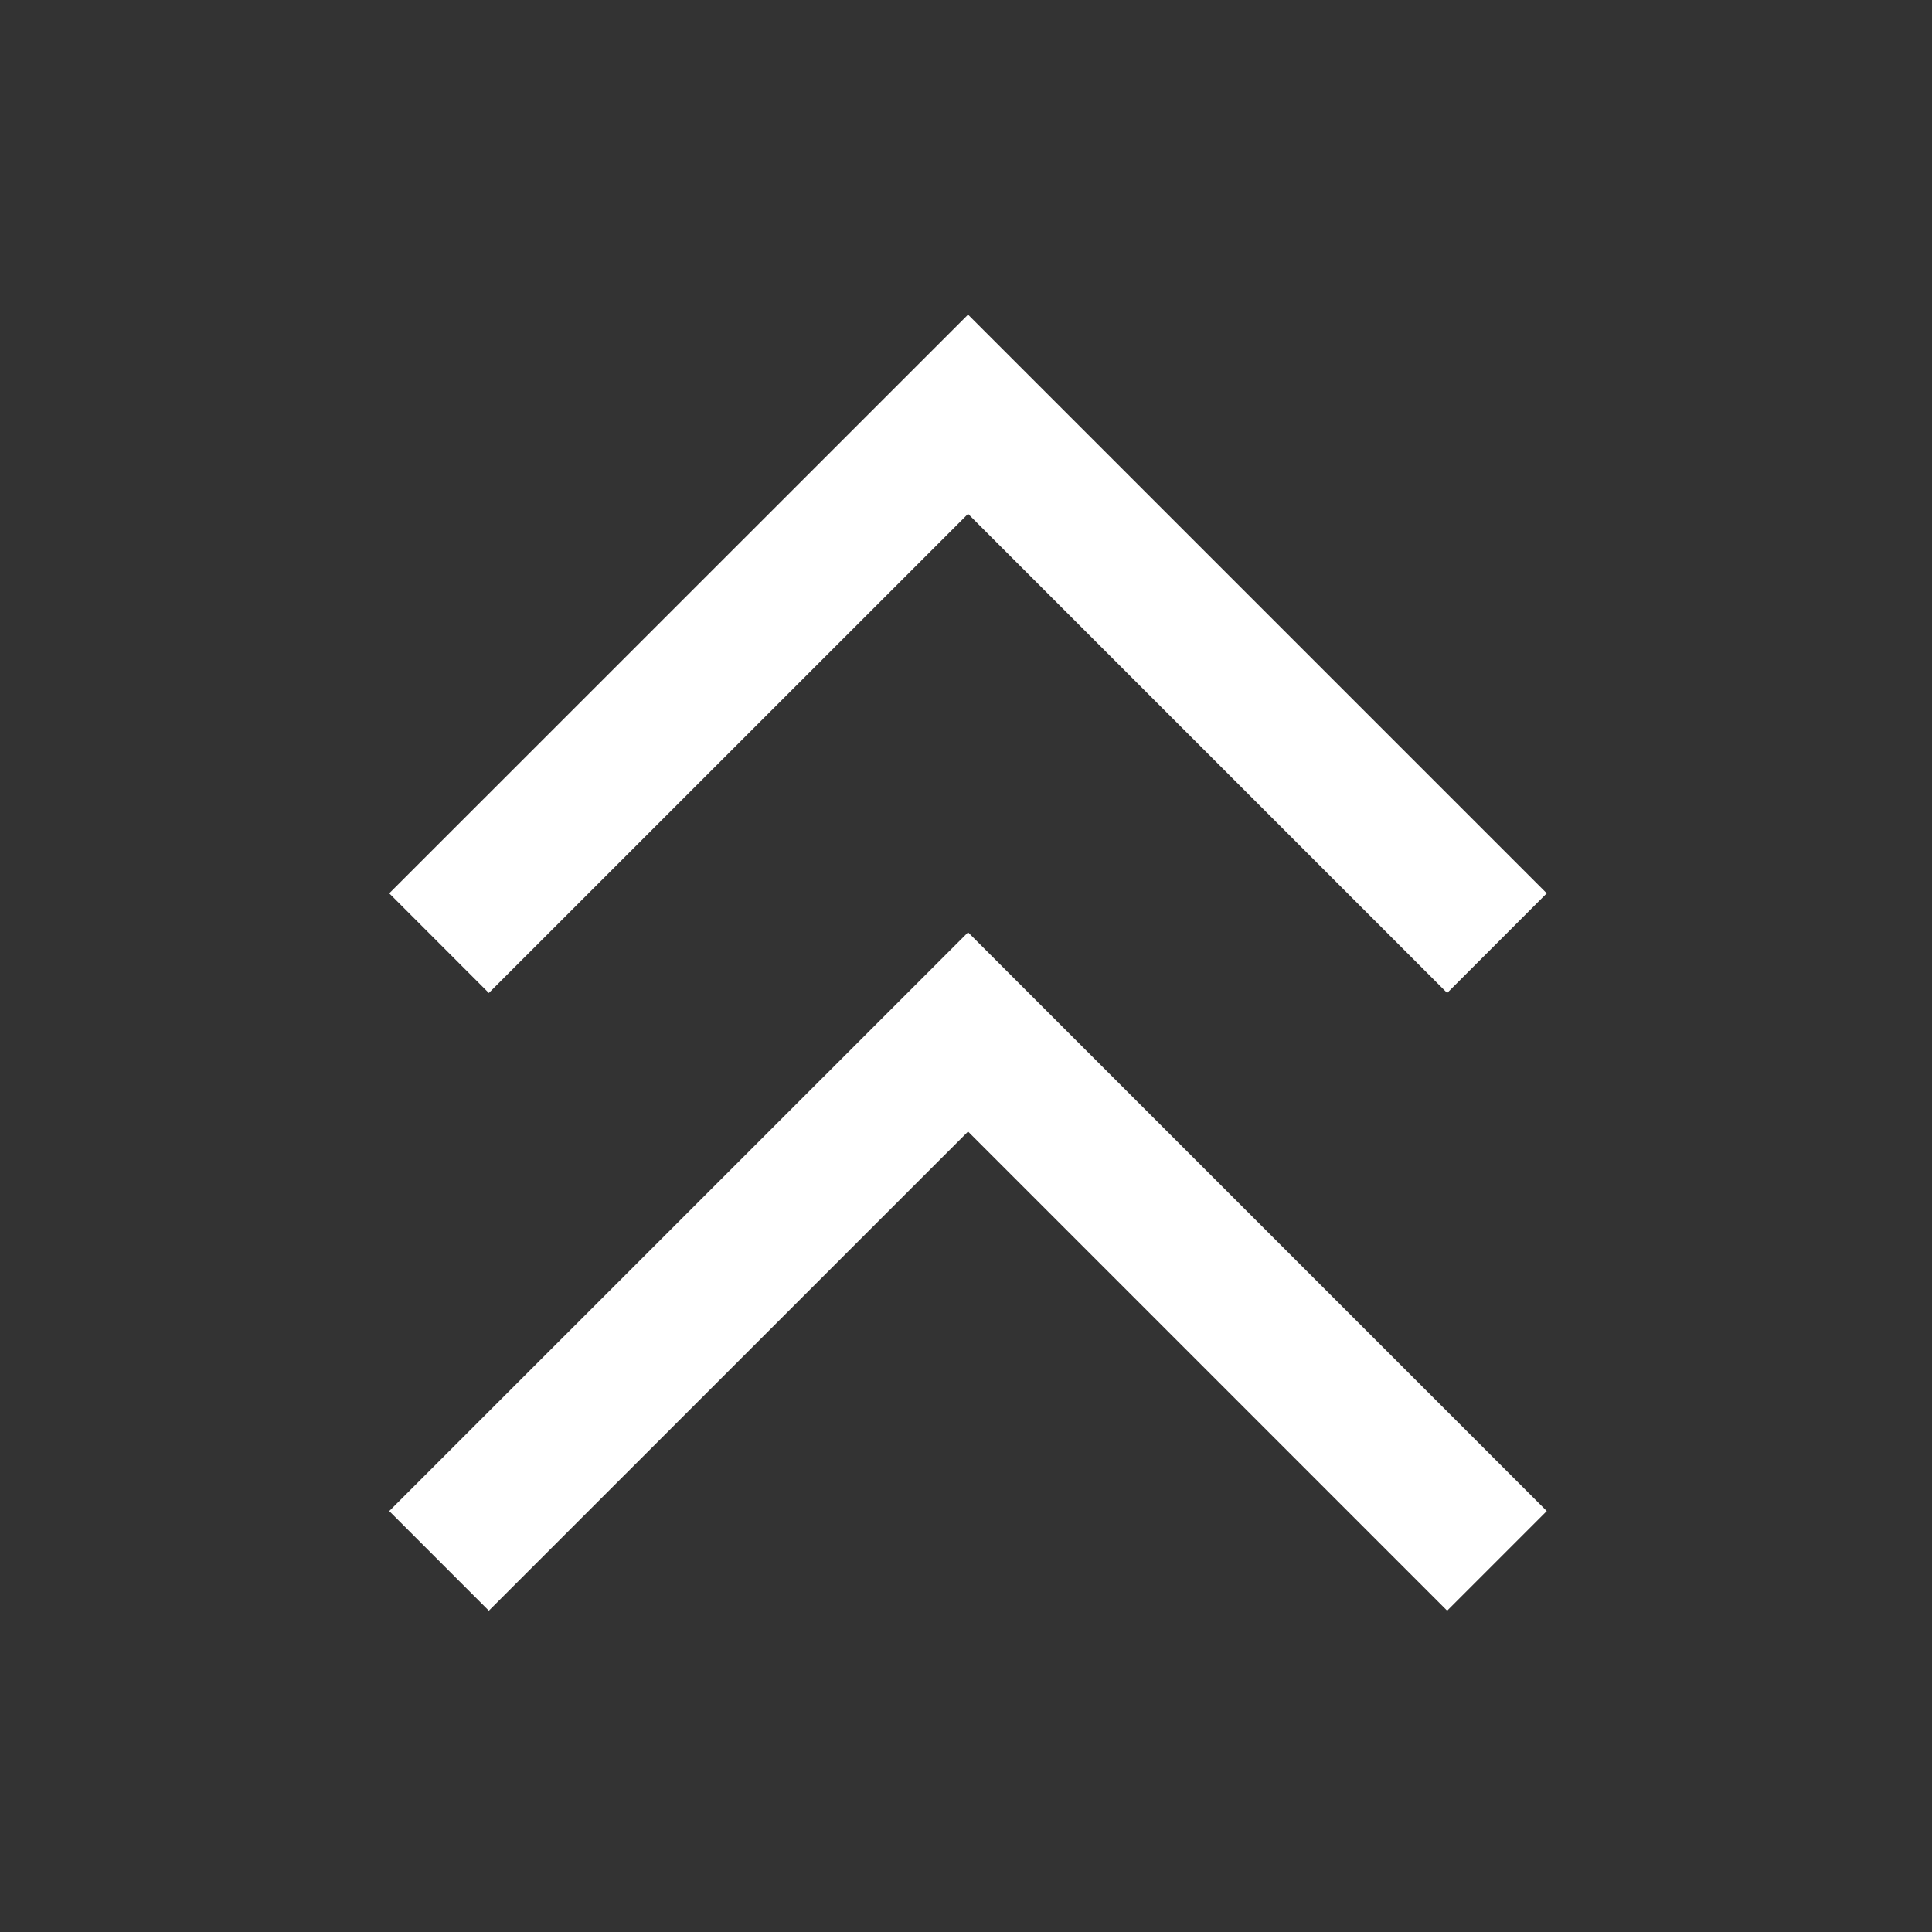
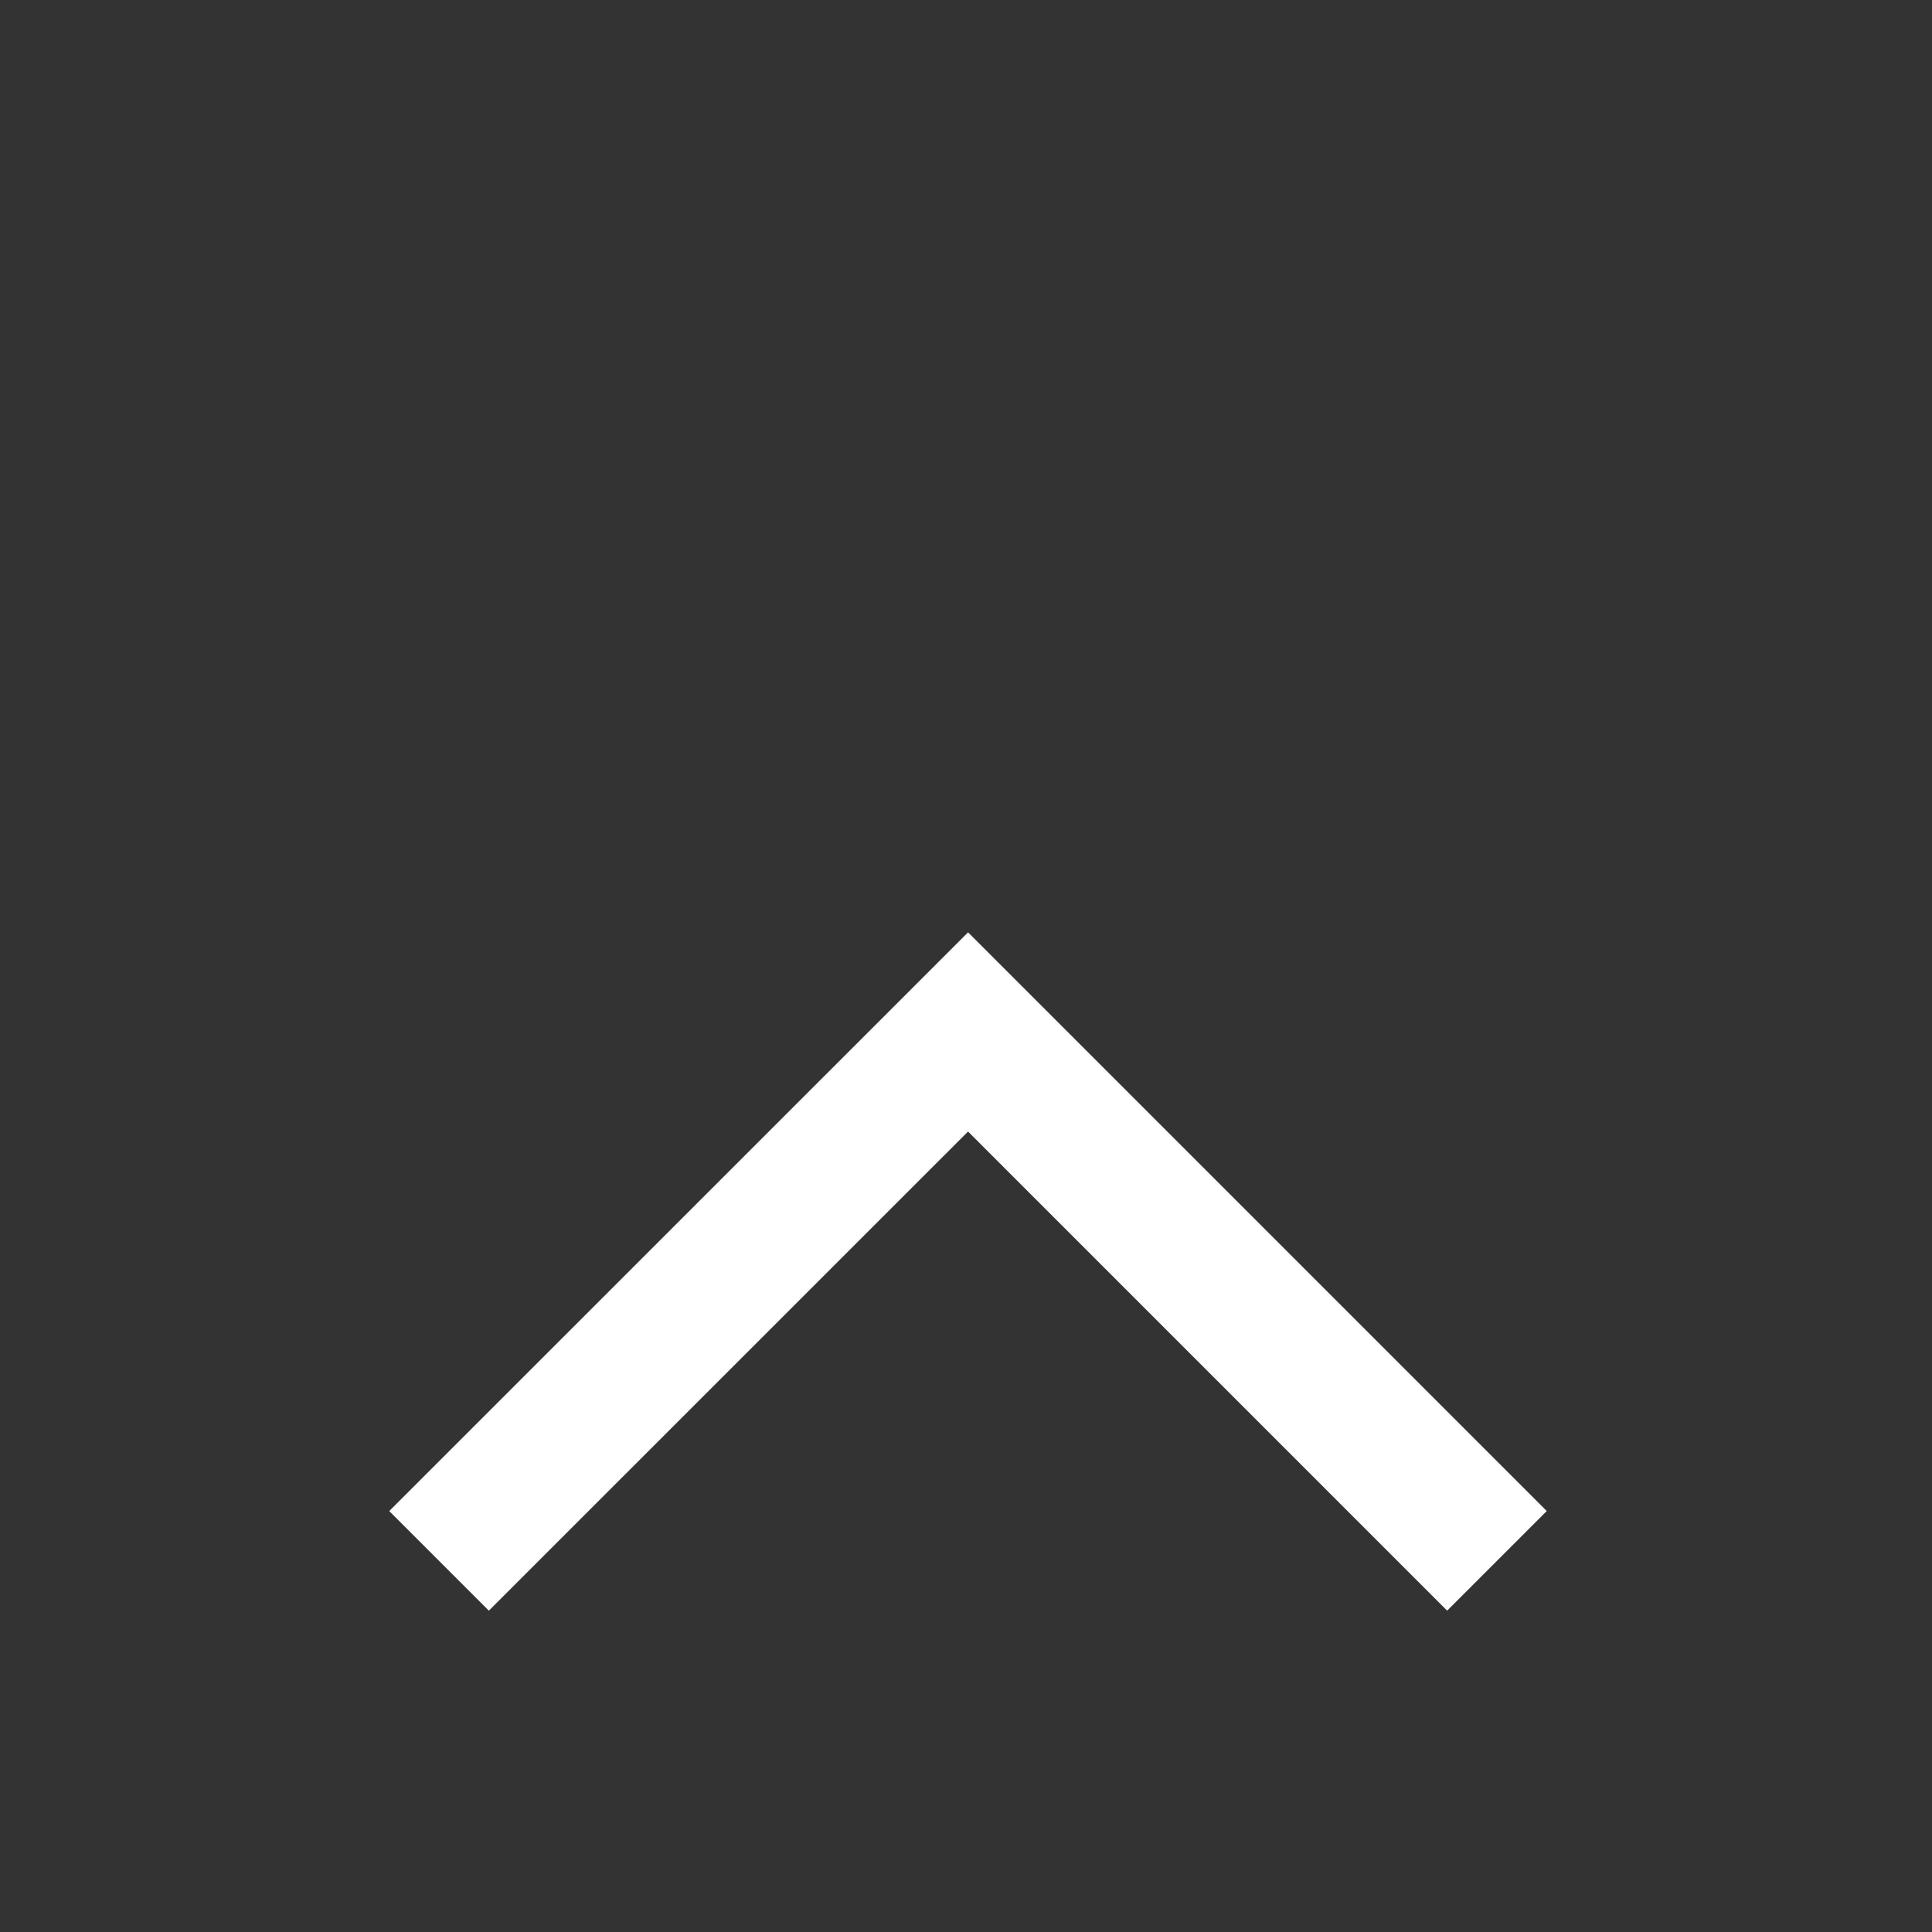
<svg xmlns="http://www.w3.org/2000/svg" xmlns:ns1="http://www.inkscape.org/namespaces/inkscape" xmlns:ns2="http://sodipodi.sourceforge.net/DTD/sodipodi-0.dtd" width="179.858mm" height="179.858mm" viewBox="0 0 179.858 179.858" version="1.1" id="svg5" ns1:version="1.1 (c68e22c387, 2021-05-23)" ns2:docname="arrowsup.svg" ns1:export-filename="C:\Users\macul\arrowup.png" ns1:export-xdpi="67.730003" ns1:export-ydpi="67.730003">
  <rect x="0" y="0" width="179.858" height="179.858" fill="#333333" stroke="none" />
  <ns2:namedview id="namedview7" pagecolor="#505050" bordercolor="#ffffff" borderopacity="1" ns1:pageshadow="0" ns1:pageopacity="0" ns1:pagecheckerboard="1" ns1:document-units="mm" showgrid="false" fit-margin-top="0" fit-margin-left="0" fit-margin-right="0" fit-margin-bottom="0" height="179.858mm" width="179.858mm" ns1:zoom="0.70911897" ns1:cx="306.01353" ns1:cy="282.04012" ns1:window-width="1920" ns1:window-height="974" ns1:window-x="-11" ns1:window-y="-11" ns1:window-maximized="1" ns1:current-layer="layer1" />
  <defs id="defs2" />
  <g ns1:label="Warstwa 1" ns1:groupmode="layer" id="layer1" transform="translate(-23.998,-73.995)">
    <g id="g832" style="stroke:#ffffff;stroke-width:7.427;stroke-miterlimit:4;stroke-dasharray:none;stroke-opacity:1" transform="matrix(0.265,0,0,0.265,-83.452,45.92)">
      <g id="g830" style="stroke:#ffffff;stroke-width:7.427;stroke-miterlimit:4;stroke-dasharray:none;stroke-opacity:1">
        <g id="g828" style="stroke:#ffffff;stroke-width:7.427;stroke-miterlimit:4;stroke-dasharray:none;stroke-opacity:1">
-           <path d="M 577.201,449.522 547.463,419.77 745.549,221.725 943.593,419.77 913.855,449.515 745.549,281.202 Z" stroke="#ffffff" stroke-width="28.042" fill="#ffffff" id="path826" style="stroke:#ffffff;stroke-width:7.427;stroke-miterlimit:4;stroke-dasharray:none;stroke-opacity:1" />
-         </g>
+           </g>
      </g>
    </g>
    <g id="g840" style="stroke:#ffffff;stroke-width:7.427;stroke-miterlimit:4;stroke-dasharray:none;stroke-opacity:1" transform="matrix(0.265,0,0,0.265,-83.452,45.92)">
      <g id="g838" style="stroke:#ffffff;stroke-width:7.427;stroke-miterlimit:4;stroke-dasharray:none;stroke-opacity:1">
        <g id="g836" style="stroke:#ffffff;stroke-width:7.427;stroke-miterlimit:4;stroke-dasharray:none;stroke-opacity:1">
          <path d="M 577.201,666.522 547.463,636.77 745.549,438.725 943.593,636.77 913.855,666.515 745.549,498.202 Z" stroke="#ffffff" stroke-width="28.042" fill="#ffffff" id="path834" style="stroke:#ffffff;stroke-width:7.427;stroke-miterlimit:4;stroke-dasharray:none;stroke-opacity:1" />
        </g>
      </g>
    </g>
  </g>
</svg>